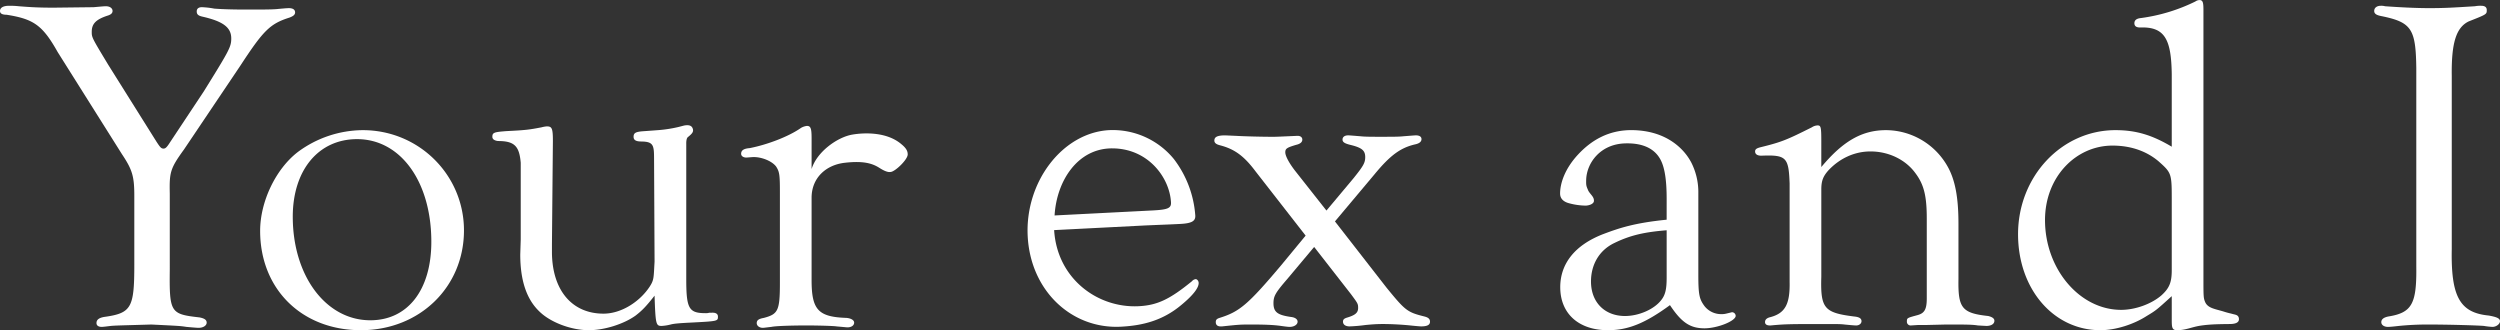
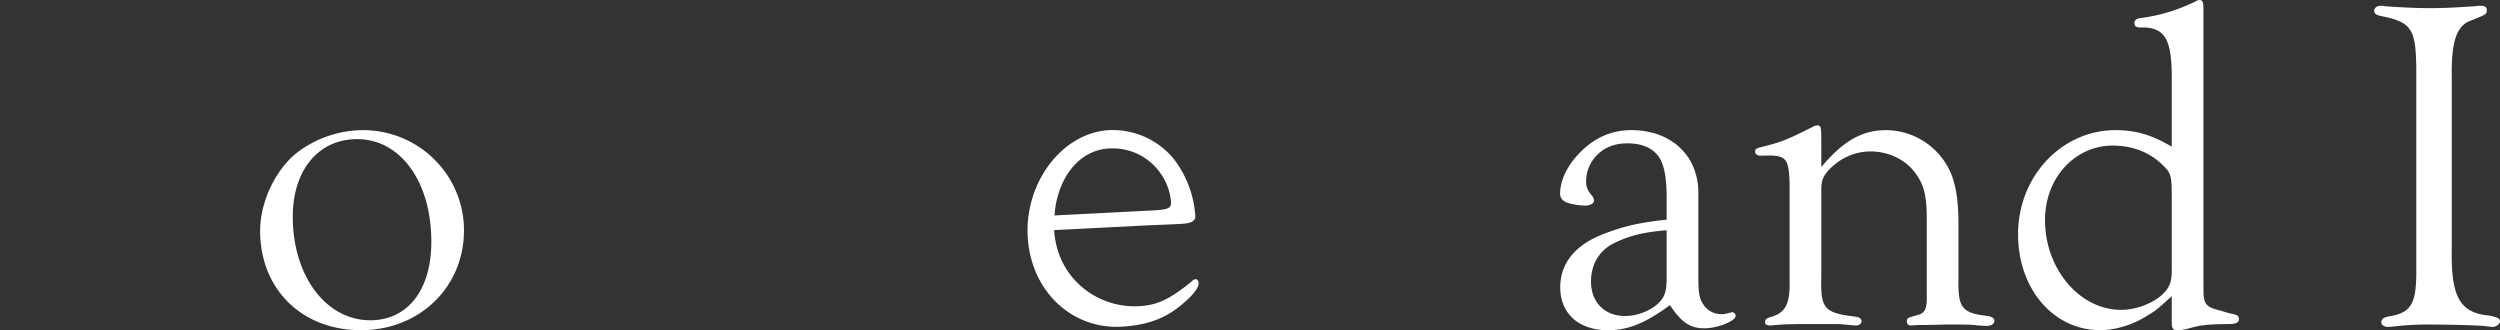
<svg xmlns="http://www.w3.org/2000/svg" viewBox="0 0 1590 210.003">
  <rect x="0" y="0" width="1590" height="210.003" fill="#333333" stroke="none" />
  <defs>
    <style>.a{fill:#fff;}</style>
  </defs>
  <title>yxni_title</title>
-   <path class="a" d="M109.98,175.184c-.3,27.676.3,28.576,18.951,30.678,3.006.606,4.512,1.506,4.512,3.314s-2.107,3.305-5.118,3.305c-1.2,0-4.507-.3-7.816-.6-3.911-.606-4.214-.606-22.261-1.5-20.149.6-22.554.6-25.863.9-2.41.3-4.815.606-5.715.606-2.106,0-3.309-.909-3.309-2.414,0-2.1,1.5-3.305,4.81-3.9,17.446-2.414,19.25-5.718,19.25-33.386V128.57c0-12.338-1.2-16.551-7.821-26.474L38.7,37.132C29.071,19.984,23.356,16.074,6.213,13.366c-3.006,0-4.213-.9-4.213-2.4,0-2.1,2.107-3.305,5.714-3.305a53.366,53.366,0,0,1,6.32.3c7.519.6,12.632.9,22.256.9l25.267-.3c3.608-.3,6.316-.6,7.817-.6,2.409,0,4.213,1.2,4.213,3,0,1.5-1.2,2.4-3.309,3.011-7.22,2.4-9.928,5.113-9.928,10.226,0,3.607,0,3.607,10.529,21.048l30.38,48.432c2.7,4.2,3.309,4.81,4.81,4.81,1.2,0,2.107-.9,4.214-4.213l21.352-32.184c16.243-26.162,17.445-28.273,17.445-33.68,0-6.921-5.113-10.832-18.345-13.843-2.708-.6-3.612-1.5-3.612-3.3s1.2-2.708,3.309-2.708a51.771,51.771,0,0,1,7.821.9c3.608.3,10.529.606,20.154.606s16.239,0,19.548-.3,6.315-.6,7.821-.6c2.405,0,3.91.9,3.91,2.7,0,1.506-1.2,2.414-3.612,3.314-12.328,3.911-16.541,8.124-31.279,30.678L119,99.085c-8.72,12.034-9.322,14.439-9.023,27.979Z" transform="translate(-2 -3.983)" />
  <path class="a" d="M297.085,150.518c0,36.1-28.273,63.468-65.57,63.468-37.6,0-64.064-26.171-64.064-63.165,0-18.644,9.923-39.4,24.059-50.231a70,70,0,0,1,41.208-13.833C268.509,86.757,297.085,115.333,297.085,150.518ZM188.2,141.8c0,37.6,21.053,65.873,49.327,65.873,23.761,0,38.8-19.25,38.8-49.928,0-38.2-19.553-65.267-47.22-65.267C204.444,92.476,188.2,112.322,188.2,141.8Z" transform="translate(-2 -3.983)" />
-   <path class="a" d="M455.3,202.86c2.107,0,3.31.9,3.31,2.406,0,3,0,3-17.749,3.91-6.013.294-10.226.6-12.333,1.2a30.138,30.138,0,0,1-5.714.9c-3.608,0-3.906-.9-4.512-19.25-5.412,6.922-8.12,9.63-12.03,12.632-7.518,5.416-19.851,9.326-29.774,9.326-11.433,0-24.666-5.113-31.583-12.034-8.124-7.821-12.029-19.847-12.029-36.095l.3-9.62V107.512c-.9-10.529-3.911-13.834-14.435-13.834-2.41-.3-3.612-1.2-3.612-2.708,0-2.708,1.2-3.011,9.023-3.607,12.333-.606,14.44-.909,22.256-2.406a19.66,19.66,0,0,1,3.31-.6c3.309,0,3.91,1.2,3.91,9.326l-.6,65.57v4.81c0,24.363,12.631,39.4,32.785,39.4,11.731,0,23.458-8.013,29.476-17.339,2.708-4.213,2.4-5.579,3.006-15.733l-.3-61.974c-.092-11.42.627-14.351-8.233-14.439-3.309-.033-4.815-.9-4.815-3,0-2.708,1.709-3.263,7.226-3.607l8.227-.606a83.394,83.394,0,0,0,13.1-2.021c2-.489,3.349-.9,3.943-.99,2.816-.435,4.608.094,5.218,2.293.52,1.87-.624,3.061-3.176,5.13-1.194.969-1.035,4.252-1.035,4.252V181.2c0,18.955,1.5,21.957,12.333,21.957a7.641,7.641,0,0,0,2.405-.294Z" transform="translate(-2 -3.983)" />
-   <path class="a" d="M518.171,111.524c3.337-11.031,16.437-20.321,25.925-21.938,8.153-1.389,22.272-1.627,31.295,6.194,3.31,2.708,3.911,4.608,3.911,6.416,0,3.305-7.895,10.817-10.732,11.137-.894.1-2.489.471-7.315-2.608-4.486-2.862-10.227-4.572-22.03-3.213-11.951,1.376-21.054,9.62-21.054,22.26v52.333c0,18.947,4.209,23.463,22.256,24.06,3.007.3,4.815,1.506,4.815,3.011,0,1.8-1.808,3-4.213,3-.6,0-3.31-.294-6.917-.6-1.8-.3-10.827-.606-19.25-.606-9.023,0-19.552.3-22.256.909-2.708.294-4.814.6-5.416.6-2.106,0-3.91-1.2-3.91-3.011s1.2-2.7,4.512-3.305c9.023-2.405,10.226-4.507,10.226-22.26V125.862c0-10.832-.3-12.64-2.4-15.945-2.708-3.608-9.625-6.316-15.041-6.013l-3.906.294c-1.809,0-3.309-.9-3.309-2.4,0-2.1,1.5-3.305,5.411-3.608,10.827-2.1,24.666-7.215,32.785-12.934a10.255,10.255,0,0,1,3.612-1.2c2.405,0,3.006,1.5,3.006,7.821Z" transform="translate(-2 -3.983)" />
  <path class="a" d="M672.434,150.327c1.885,30.925,27.69,49.738,53.822,48.4,11.716-.6,19.656-4.314,33.822-15.884a3.613,3.613,0,0,1,2.345-1.324c.9-.046,1.863,1.108,1.924,2.309.154,3.007-3.223,7.693-11.025,14.122-11.841,9.934-24.629,13.108-38.445,13.814-31.239,1.6-57.481-22.762-59.262-57.608-1.766-34.544,22.23-65.891,51.965-67.412a50.3,50.3,0,0,1,41,18.383A66.927,66.927,0,0,1,762.206,141.1c.184,3.6-2.459,4.942-9.665,5.311-6.912.353-7.912.353-21.839.942l-58.268,2.979m62.83-12.518c9.612-.491,11.67-1.5,11.486-5.1-.8-15.622-14.4-34.317-37.387-34.369-21.939-.05-35.361,20.615-36.647,42.667Z" transform="translate(-2 -3.983)" />
-   <path class="a" d="M862.762,117.435c6.316-7.821,7.518-9.923,7.518-13.531,0-4.213-2.106-6.022-9.625-7.821-3.607-.9-4.81-1.808-4.81-3.314,0-1.8,1.5-2.7,3.608-2.7.9,0,4.209.293,8.119.6,2.41.3,7.22.3,12.035.3,8.119,0,12.03,0,14.738-.3,3.91-.3,7.518-.6,8.119-.6,2.4,0,3.608.9,3.608,2.405s-1.2,2.708-3.911,3.3c-9.322,2.1-15.94,6.922-25.863,18.947l-25.267,30.082,32.785,42.106c12.029,14.743,13.232,15.643,24.064,18.351,2.4.6,3.608,1.5,3.608,3.3,0,2.111-1.8,3.011-5.715,3.011-.6,0-4.213-.3-6.917-.606-6.017-.6-12.332-.9-17.445-.9-4.214,0-7.519.3-10.828.605a101,101,0,0,1-10.226.9c-2.708,0-4.213-1.2-4.213-3.011,0-1.5.9-2.1,3.006-2.708,4.815-1.5,6.618-3,6.618-6.012,0-2.708-.3-3.011-4.511-8.721L837.8,161.047,820.651,181.5c-7.518,8.721-8.721,10.832-8.721,15.34,0,5.719,2.708,7.518,11.13,8.729,2.708.294,4.209,1.5,4.209,3,0,1.809-2.107,3.314-5.113,3.314-.9,0-3.309-.3-5.411-.606-4.214-.6-9.327-.9-18.649-.9-7.522,0-7.522,0-18.951,1.2h-.9c-1.808,0-3.01-.9-3.01-2.708,0-1.5.6-2.1,2.409-2.708,12.631-3.91,18.043-8.418,39.1-33.386l15.637-18.947-31.881-40.9c-7.219-9.63-13.232-14.137-22.558-16.542-2.406-.606-3.608-1.5-3.608-3.011,0-2.405,2.1-3.3,6.917-3.3l6.618.293c5.113.3,15.941.606,23.459.606,2.405,0,2.405,0,15.94-.606,1.8,0,3.011.909,3.011,2.405s-1.207,2.708-3.91,3.314c-6.018,1.8-6.922,2.405-6.922,4.81,0,2.1,2.107,6.316,6.017,11.429l20.154,25.565Z" transform="translate(-2 -3.983)" />
  <path class="a" d="M1061.993,130.358c0-12.328-1.356-19.522-3.512-24.049-3.352-7.037-10.554-11.539-23.064-11.125-15.613.516-24.323,12.406-24.61,23.224-.1,3.746.142,3.969,1.387,6.932,1.378,2.42,3.748,3.876,3.544,6.523-.138,1.8-2.954,2.809-5.173,2.888a41.547,41.547,0,0,1-10.231-1.393c-3.426-.812-6.113-2.653-6.113-6.315,0-6.316,2.928-15.719,11.583-24.944,8.068-8.6,19.2-15.775,35.136-15.342,27.372.743,35.955,19.449,36.5,20.169a41.556,41.556,0,0,1,4.7,19.823V178.5c0,12.934.606,15.633,3.911,20.149a13.423,13.423,0,0,0,10.827,5.113c1.809,0,1.809,0,6.619-1.2a2.37,2.37,0,0,1,2.4,2.405c-.3,3.3-11.727,7.821-19.851,7.821-9.322,0-14.738-3.911-21.953-14.743-15.642,11.429-26.47,15.945-39.4,15.945-18.648,0-30.38-10.529-30.38-27.373,0-14.431,8.726-26.657,27.672-33.881,9.625-3.608,19.3-6.962,40-9.024Zm0,20.069c-13.5,1.12-22.559,2.911-33.088,8.024-10.226,4.81-15.036,14.328-15.036,24.554,0,13.237,8.721,21.958,21.655,21.958,8.725,0,18.345-4.214,22.857-9.924,2.708-3.313,3.612-6.921,3.612-14.439Z" transform="translate(-2 -3.983)" />
  <path class="a" d="M1160.353,110.22c13.833-16.542,25.868-23.463,41.207-23.463a45.216,45.216,0,0,1,38.8,22.563c5.113,8.721,7.219,20.149,7.219,36.994V181.5c-.3,18.351,2.107,21.655,18.947,23.464,2.41.605,3.911,1.5,3.911,3.01,0,2.1-2.1,3.3-5.113,3.3l-5.412-.3c-3.612-.6-7.821-.6-20.154-.6l-12.332.3h-5.412l-4.512.294a2.393,2.393,0,0,1-2.708-2.708c0-2.1.3-2.1,6.917-3.91,4.214-1.2,5.715-3.608,5.715-10.52V143c0-14.43-1.8-21.655-7.216-28.87-6.32-8.72-17.147-13.833-28.576-13.833-9.923,0-19.249,4.2-26.469,11.722-3.608,3.91-4.81,6.921-4.81,12.337v55.638c-.6,20.158,1.8,22.866,20.755,25.272,3.3.3,4.81,1.2,4.81,3,0,1.506-1.506,2.708-3.309,2.708-1.5,0-4.209-.294-7.518-.6-2.406-.3-4.815-.3-11.732-.3-22.256,0-25.868,0-35.19.9h-.6c-2.107,0-3.007-.9-3.007-2.1,0-1.5.9-2.405,2.7-3.011,9.928-2.405,13.237-8.115,12.934-22.554V120.749c-.6-16.845-2.1-18.35-18.047-17.754-2.4,0-3.911-.9-3.911-2.7,0-1.506,1.207-2.112,3.612-2.708,13.536-3.314,16.845-4.82,32.482-12.632a7.151,7.151,0,0,1,3.613-1.211c2.1,0,2.4.909,2.4,9.932Z" transform="translate(-2 -3.983)" />
  <path class="a" d="M1383.234,192.331c-9.882,8.977-9.882,8.977-15.941,12.632-8.422,5.416-19.851,9.023-29.475,9.023-29.775,0-52.333-26.171-52.333-61.053,0-36.7,27.672-66.176,61.957-66.176,12.934,0,23.161,3.011,35.792,10.529V51.234c-.3-21.958-4.209-30.374-20.15-29.768q-3.614,0-3.612-2.708c0-1.8,1.2-3.011,4.214-3.3a111.727,111.727,0,0,0,34.589-10.54,4.7,4.7,0,0,1,3.006-.9c1.692.3,2.059,1.589,2.107,5.71V181.2c0,11.437,0,12.437,1.2,15.136,1.8,3.617,5.924,4.088,11.429,5.719a49.9,49.9,0,0,0,4.829,1.332l1.741.455c1.483.347,3.38.645,3.38,3.168,0,2.444-2.9,3.1-6.338,3.058-7.746.081-12.564.215-18,1.015-5.537.814-9.527,2.936-15.086,2.906-3.326-.018-3.309-2.1-3.309-7.215Zm0-62.723c0-15.353-.393-15.923-8.455-23.089-6.555-5.5-16.065-9.935-29.257-9.935-23.161,0-42.894,19.828-42.894,47.376,0,30.98,21.957,57.092,48.422,57.092,9.024,0,19.25-3.73,25.57-9.177,5.113-4.6,6.614-8.327,6.614-16.068Z" transform="translate(-2 -3.983)" />
  <path class="a" d="M1561.322,162.25c-.6,30.384,5.113,40.61,23.463,42.41,5.113.908,7.215,1.808,7.215,3.607s-2.4,3.617-4.81,3.617a48.579,48.579,0,0,1-5.416-.606c-3.006-.3-21.352-.9-35.19-.9a183.239,183.239,0,0,0-18.947.9c-2.708.3-5.416.606-6.917.606-2.409,0-4.213-1.2-4.213-3.011s1.5-3.011,4.512-3.607c15.04-2.406,18.047-8.124,17.744-31.881V47.358c-.3-24.969-3.007-29.173-21.953-33.084-3.309-.6-4.815-1.5-4.815-3.313,0-2.1,1.8-3.305,4.214-3.305a9.183,9.183,0,0,1,2.7.3c8.422.6,18.951,1.2,27.975,1.2,9.923,0,14.738-.3,29.173-1.2a18.377,18.377,0,0,1,3.91-.3q3.615,0,3.612,2.708c0,2.708,0,2.708-11.433,7.215-8.119,3.911-11.126,13.834-10.827,34.892Z" transform="translate(-2 -3.983)" />
</svg>